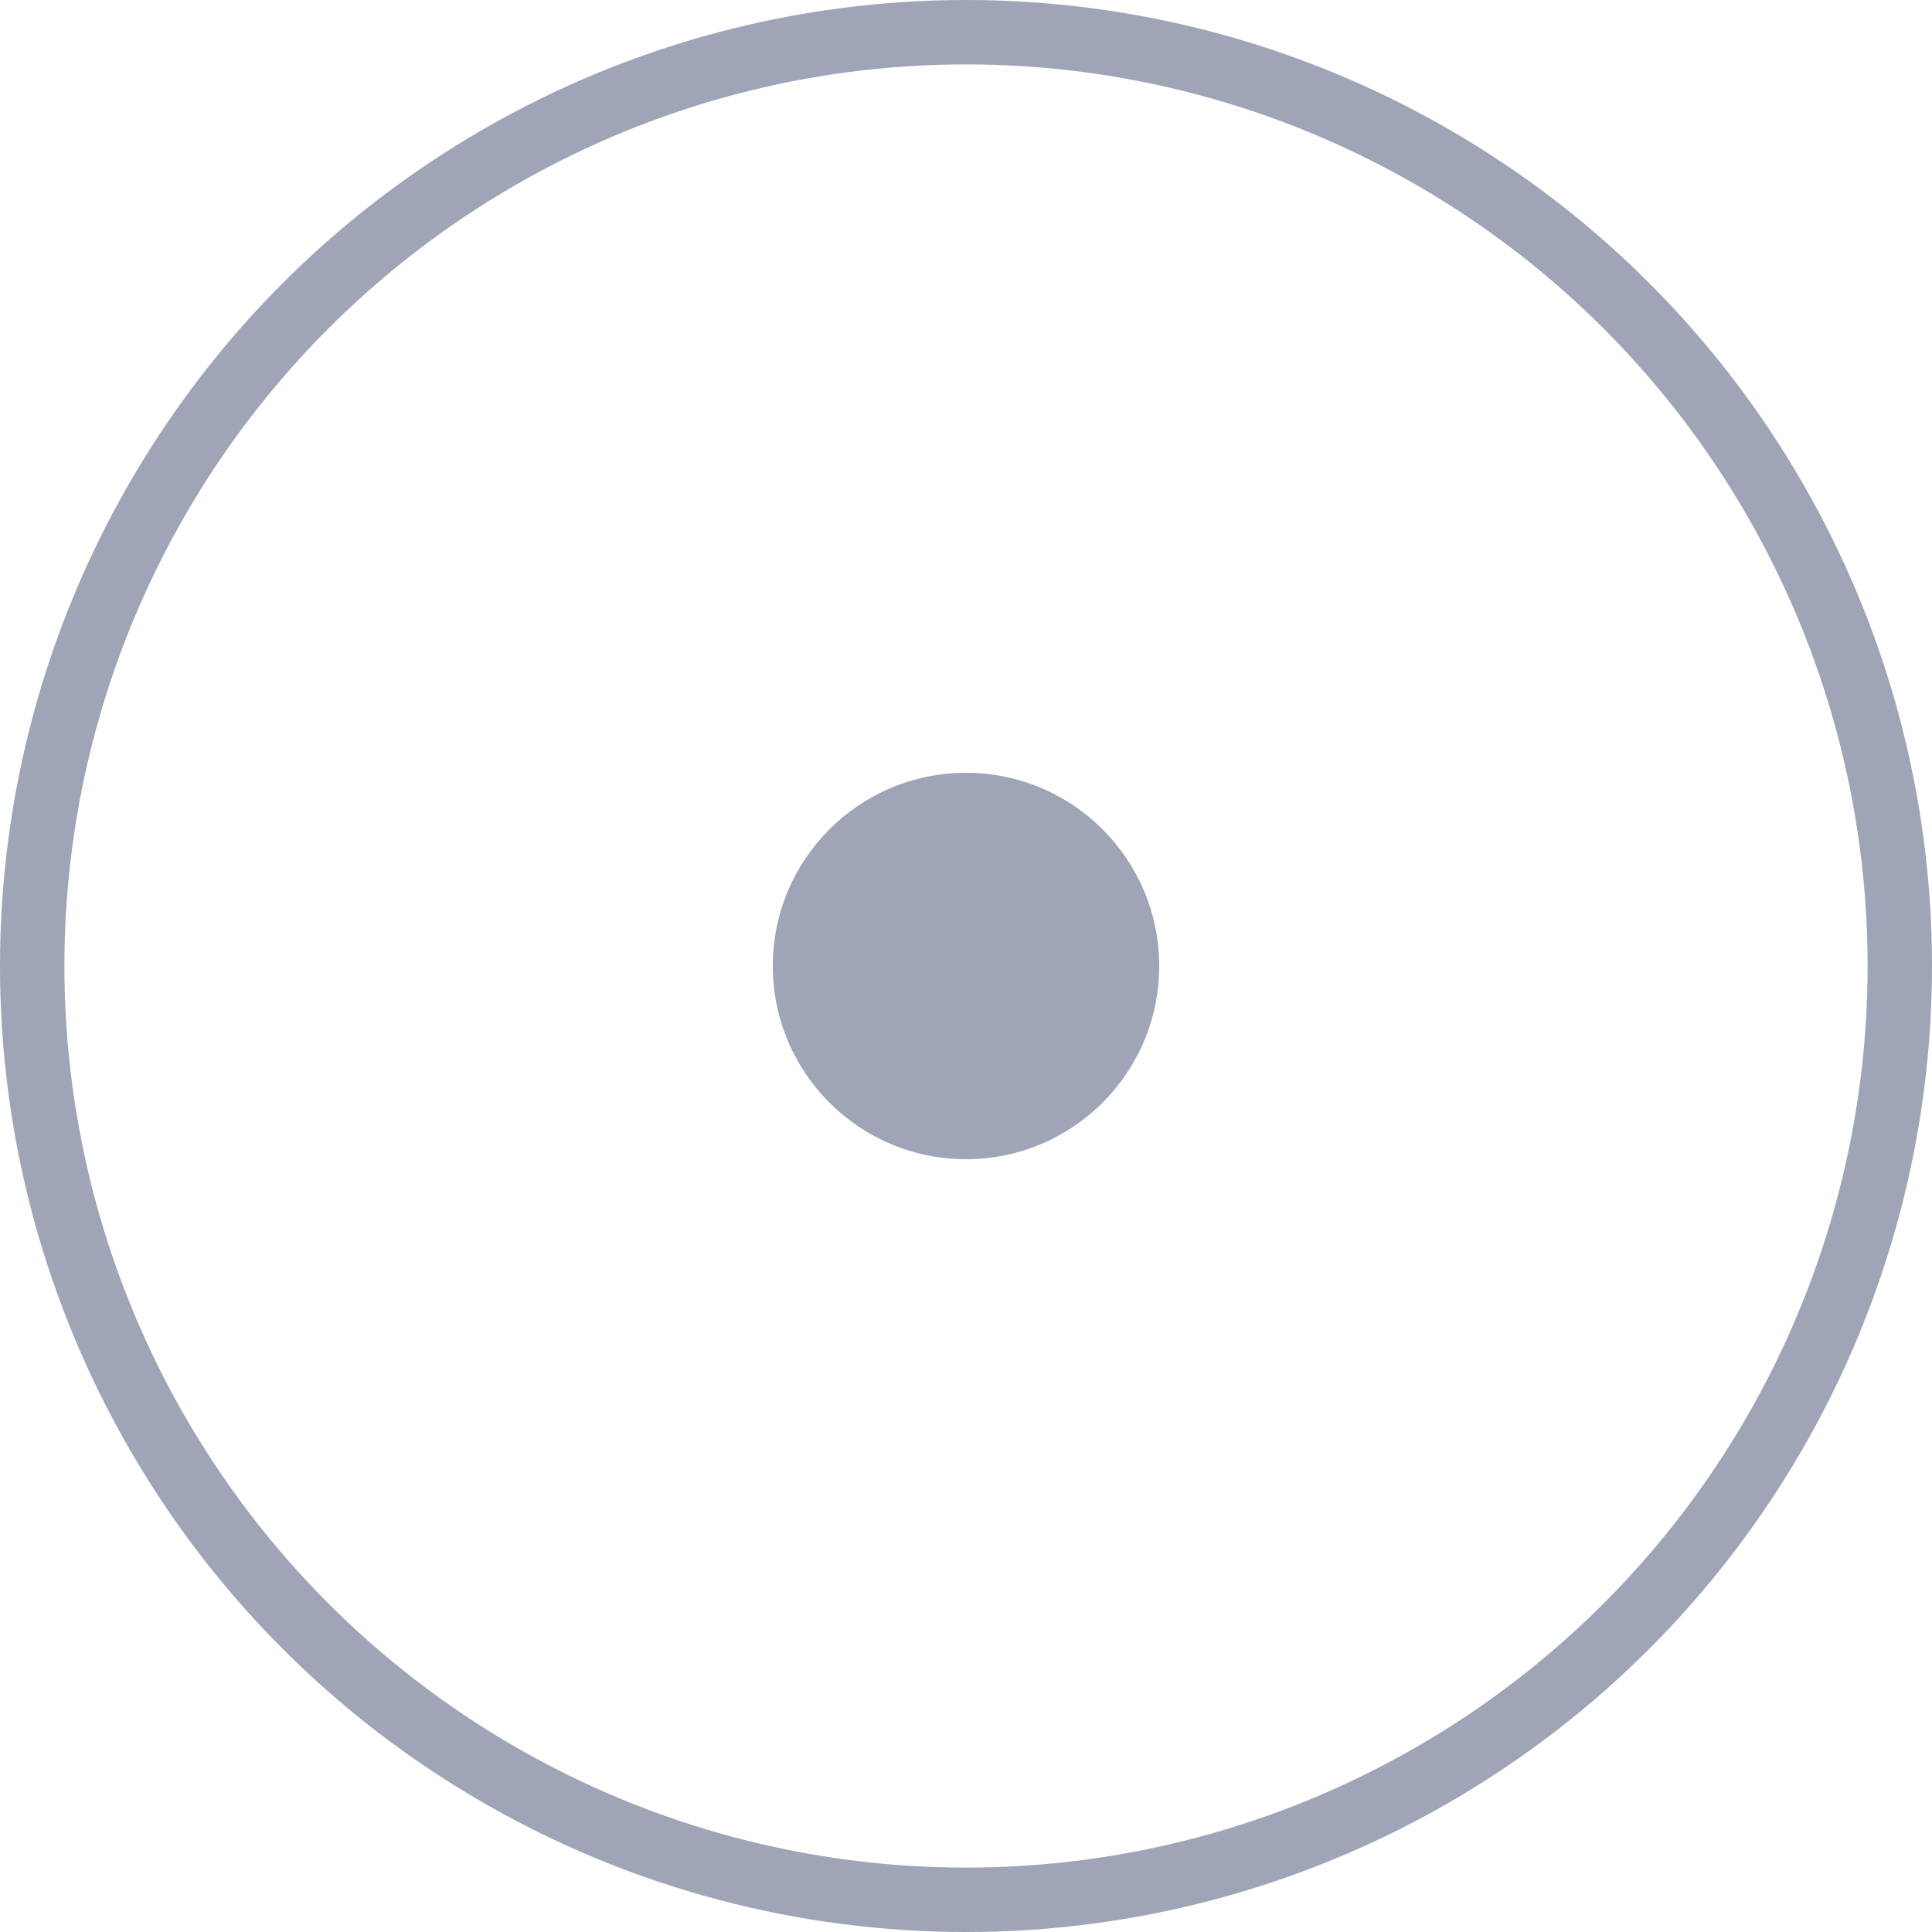
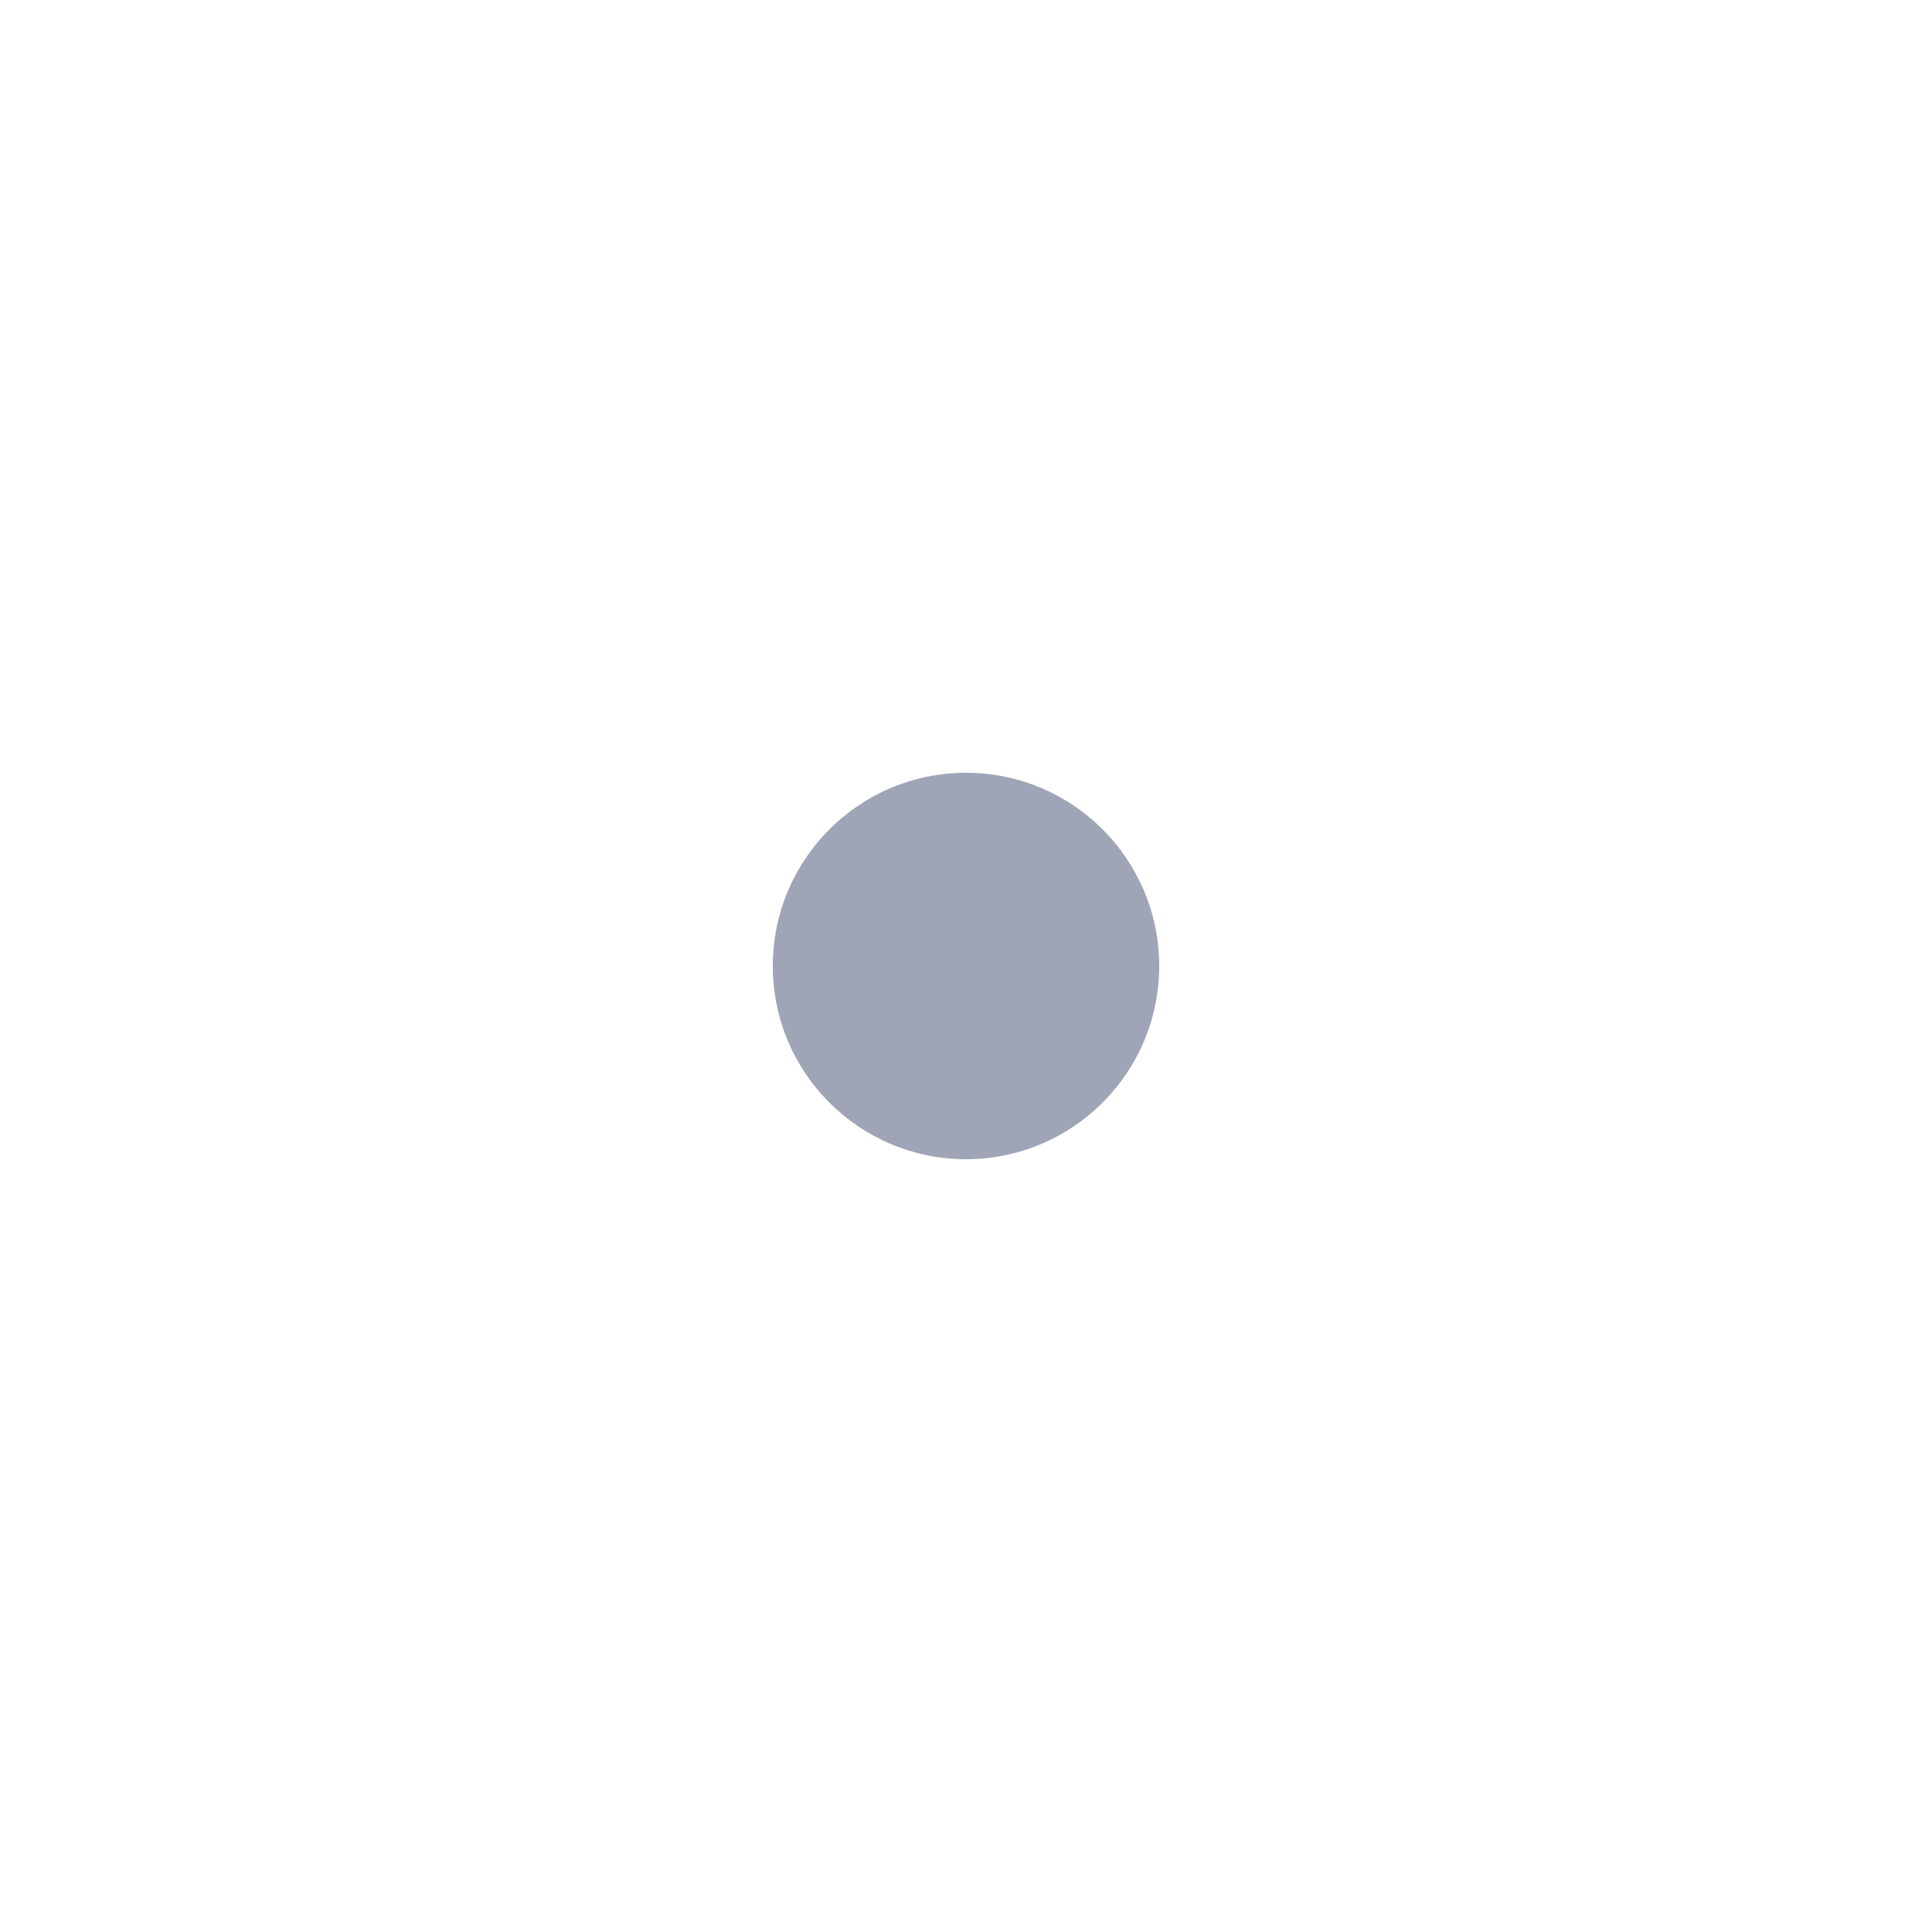
<svg xmlns="http://www.w3.org/2000/svg" width="30" height="30" viewBox="0 0 30 30" fill="none">
-   <circle cx="15" cy="15" r="14.5" stroke="#9FA4B7" />
  <circle cx="15" cy="15" r="3" fill="#9FA4B7" />
</svg>